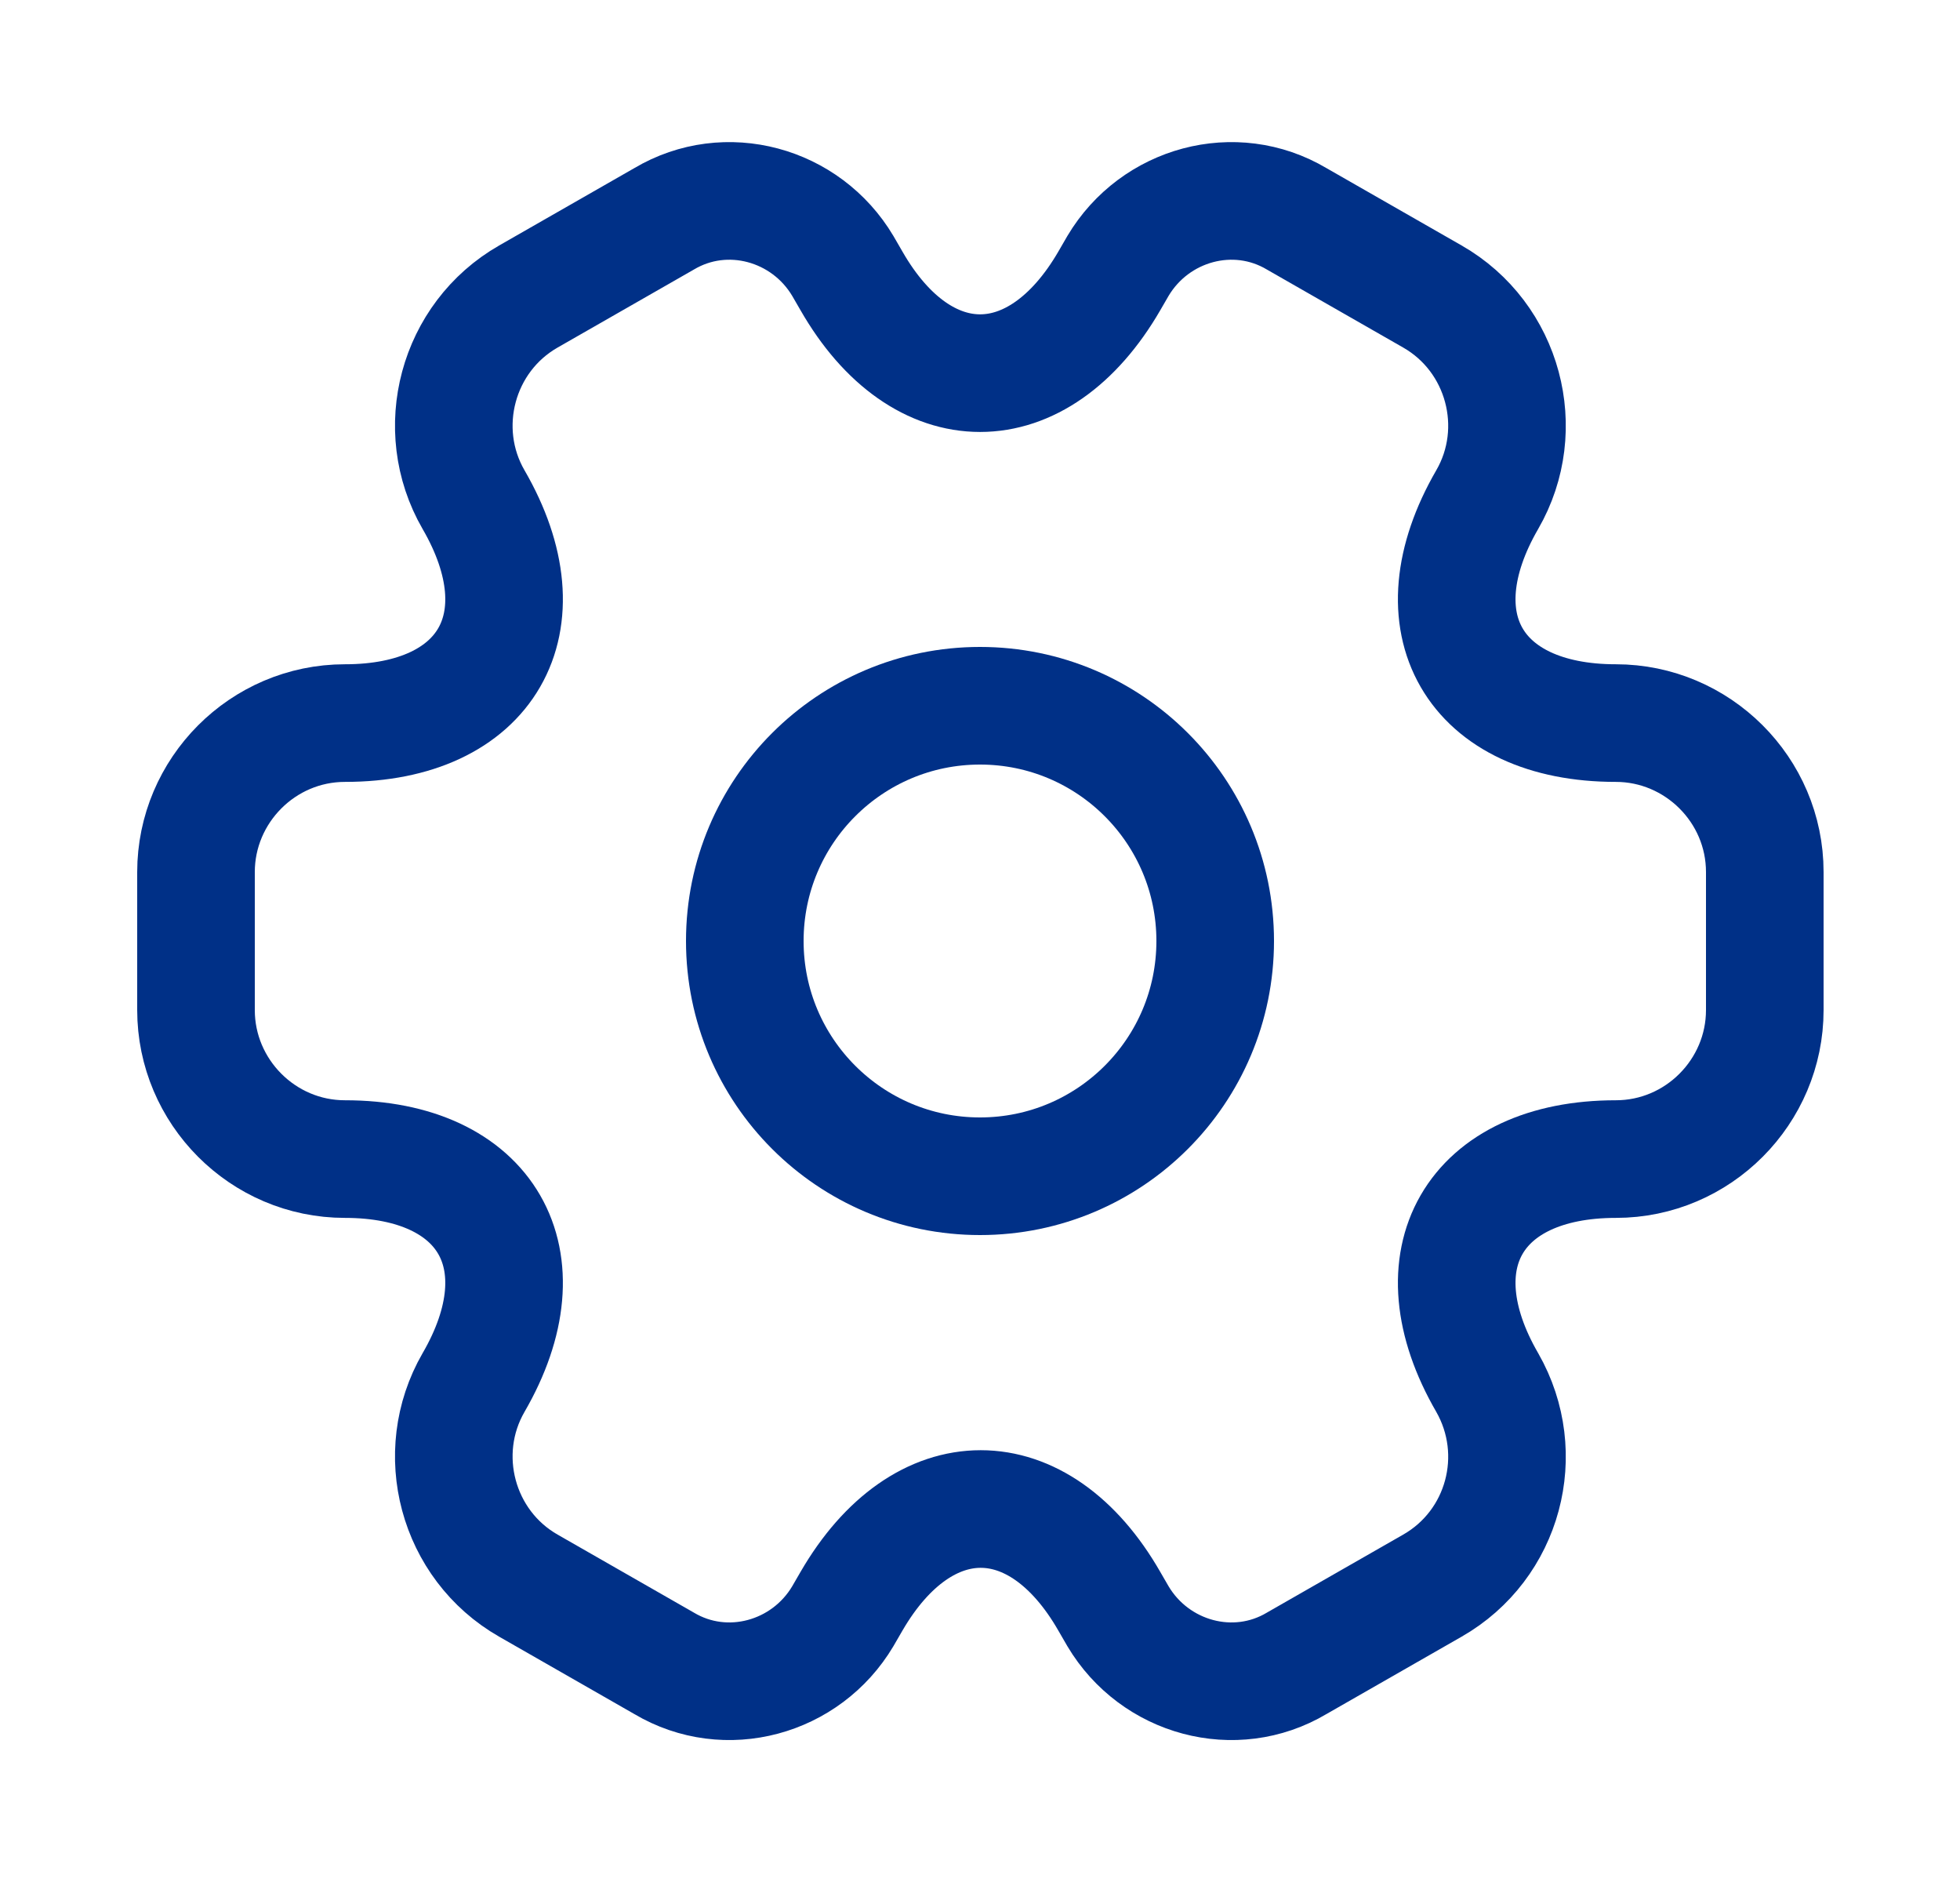
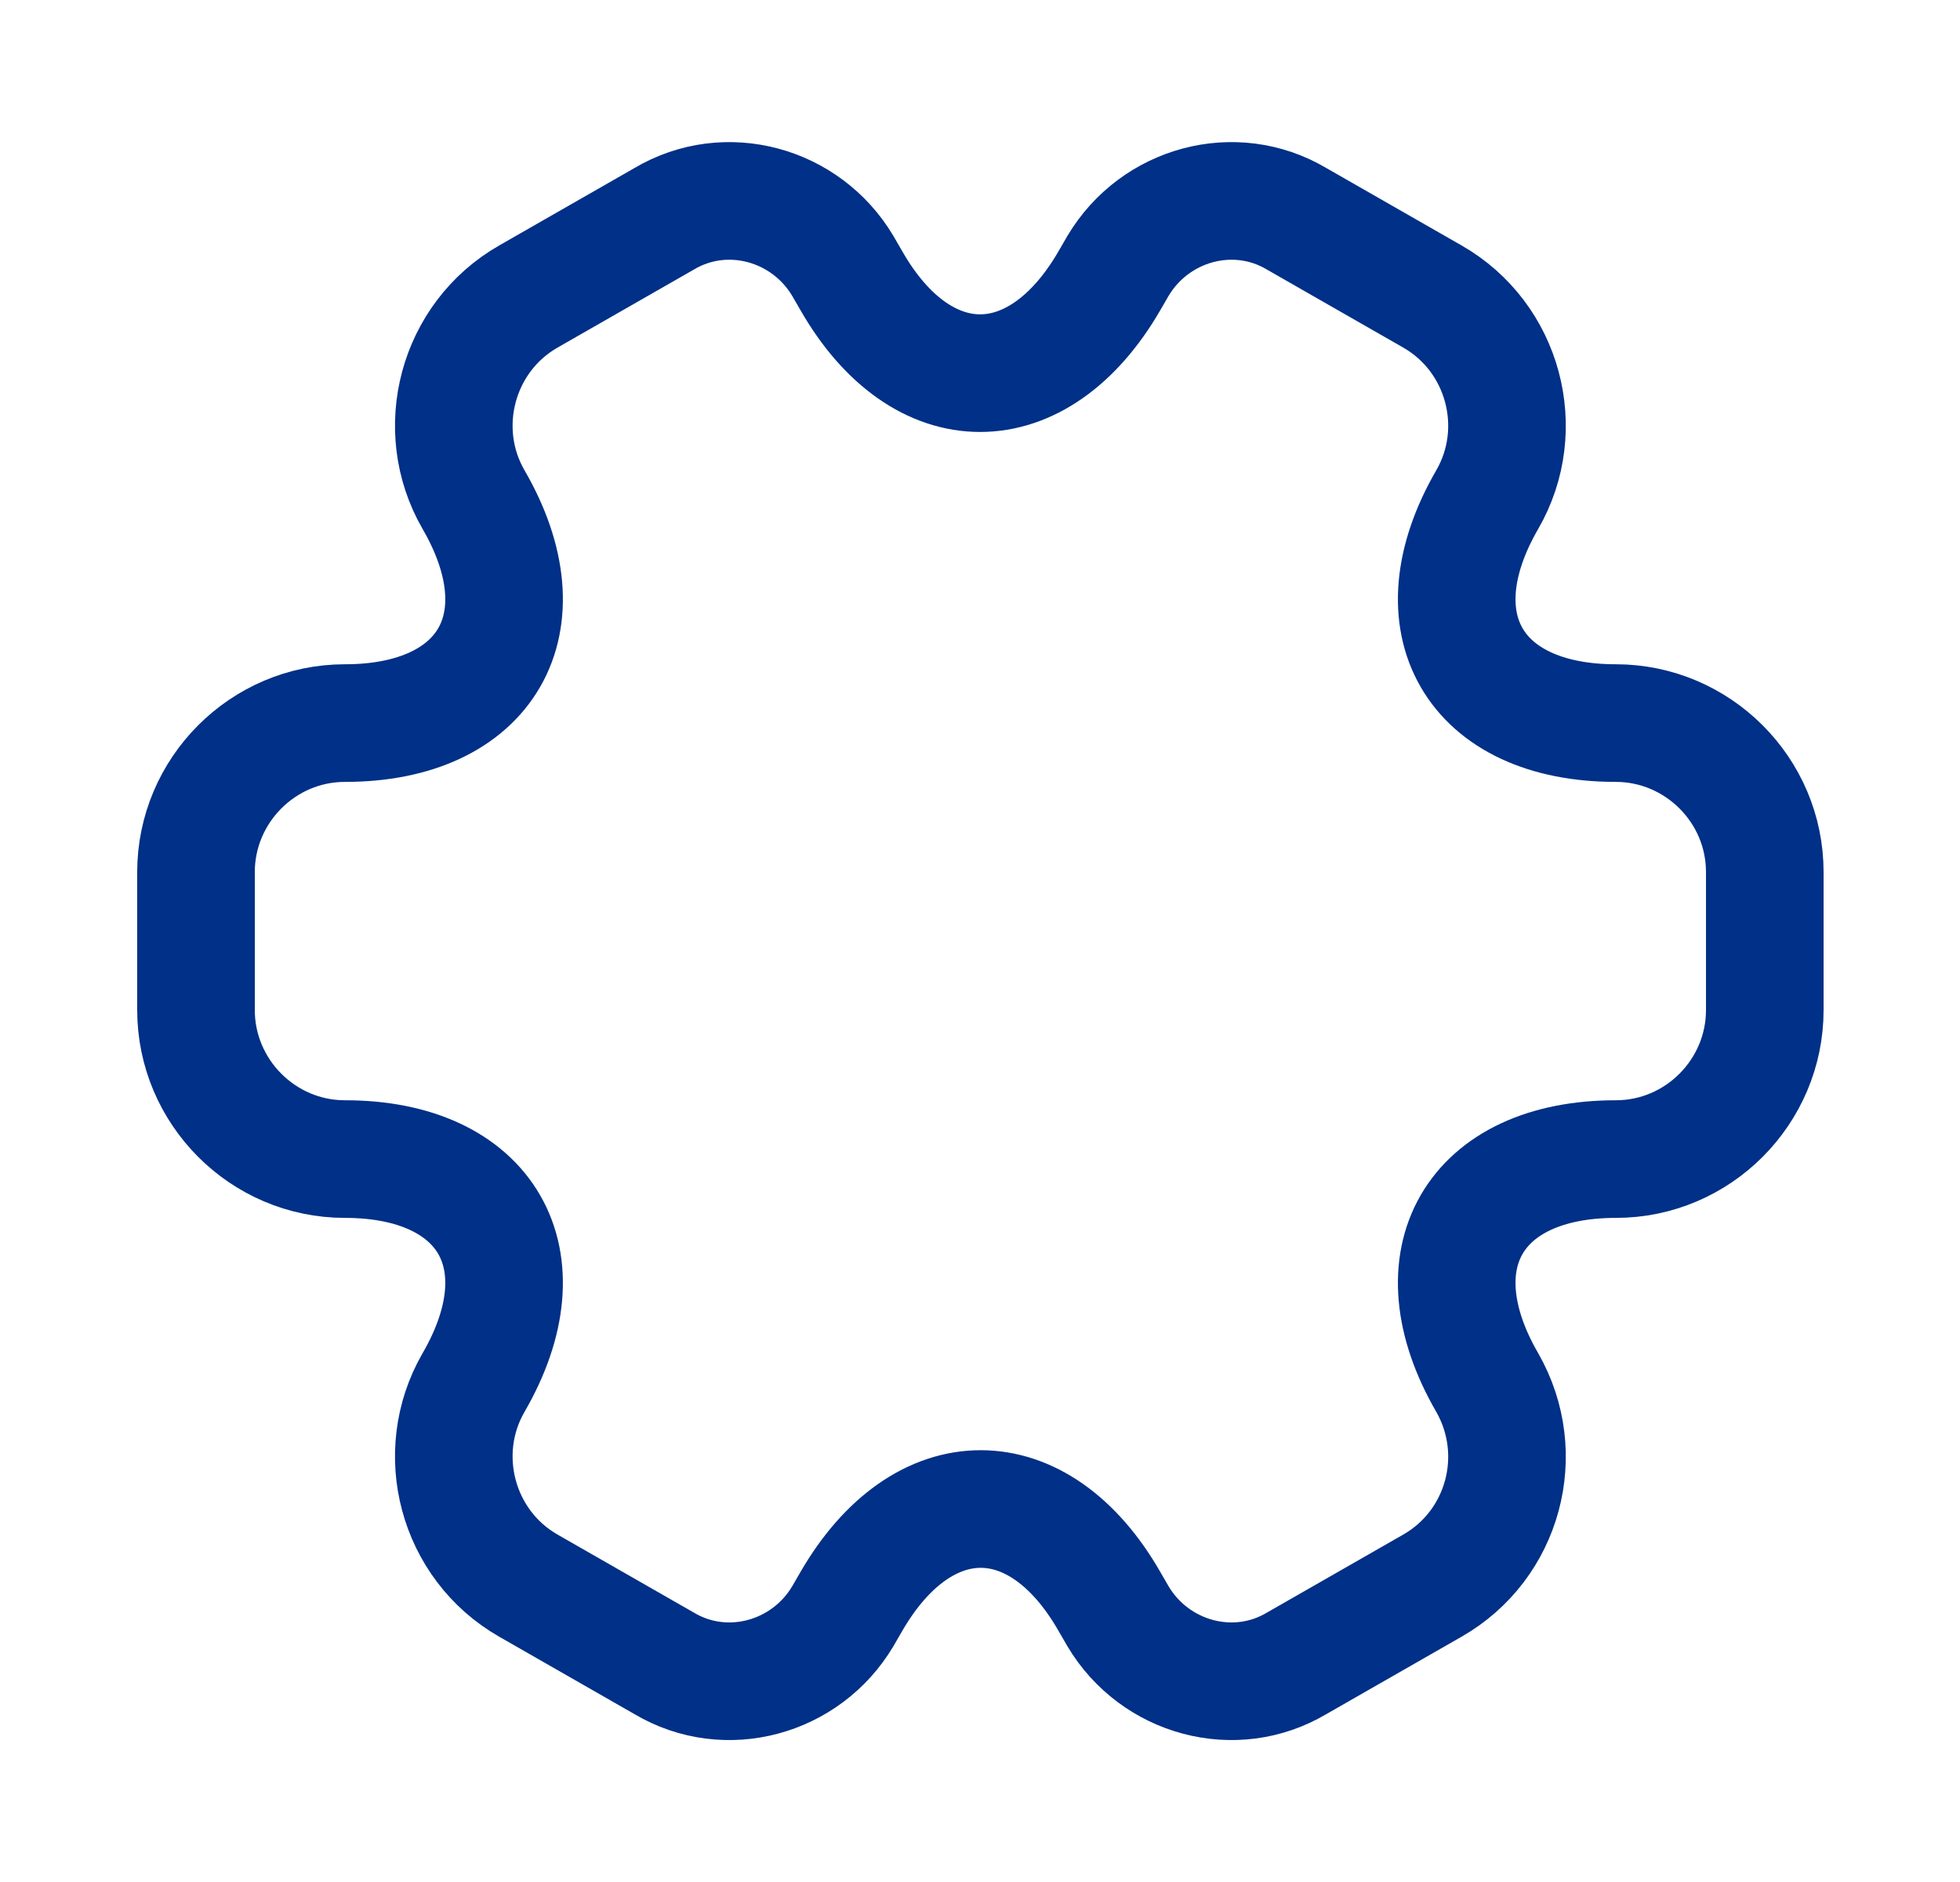
<svg xmlns="http://www.w3.org/2000/svg" width="25" height="24" viewBox="0 0 25 24" fill="none">
-   <path d="M12.5 15C14.157 15 15.5 13.657 15.5 12C15.5 10.343 14.157 9 12.5 9C10.843 9 9.5 10.343 9.5 12C9.5 13.657 10.843 15 12.5 15Z" stroke="#003087" stroke-width="1.5" stroke-miterlimit="10" stroke-linecap="round" stroke-linejoin="round" />
  <path d="M2.5 12.881V11.121C2.5 10.081 3.35 9.221 4.4 9.221C6.21 9.221 6.95 7.941 6.04 6.371C5.52 5.471 5.83 4.301 6.74 3.781L8.47 2.791C9.26 2.321 10.28 2.601 10.75 3.391L10.86 3.581C11.76 5.151 13.24 5.151 14.15 3.581L14.26 3.391C14.73 2.601 15.75 2.321 16.54 2.791L18.27 3.781C19.18 4.301 19.49 5.471 18.97 6.371C18.06 7.941 18.8 9.221 20.61 9.221C21.65 9.221 22.51 10.071 22.51 11.121V12.881C22.51 13.921 21.66 14.781 20.61 14.781C18.8 14.781 18.06 16.061 18.97 17.631C19.49 18.541 19.18 19.701 18.27 20.221L16.54 21.211C15.75 21.681 14.73 21.401 14.26 20.611L14.15 20.421C13.25 18.851 11.77 18.851 10.86 20.421L10.75 20.611C10.28 21.401 9.26 21.681 8.47 21.211L6.74 20.221C5.83 19.701 5.52 18.531 6.04 17.631C6.95 16.061 6.21 14.781 4.4 14.781C3.35 14.781 2.5 13.921 2.5 12.881Z" stroke="#003087" stroke-width="1.5" stroke-miterlimit="10" stroke-linecap="round" stroke-linejoin="round" />
</svg>